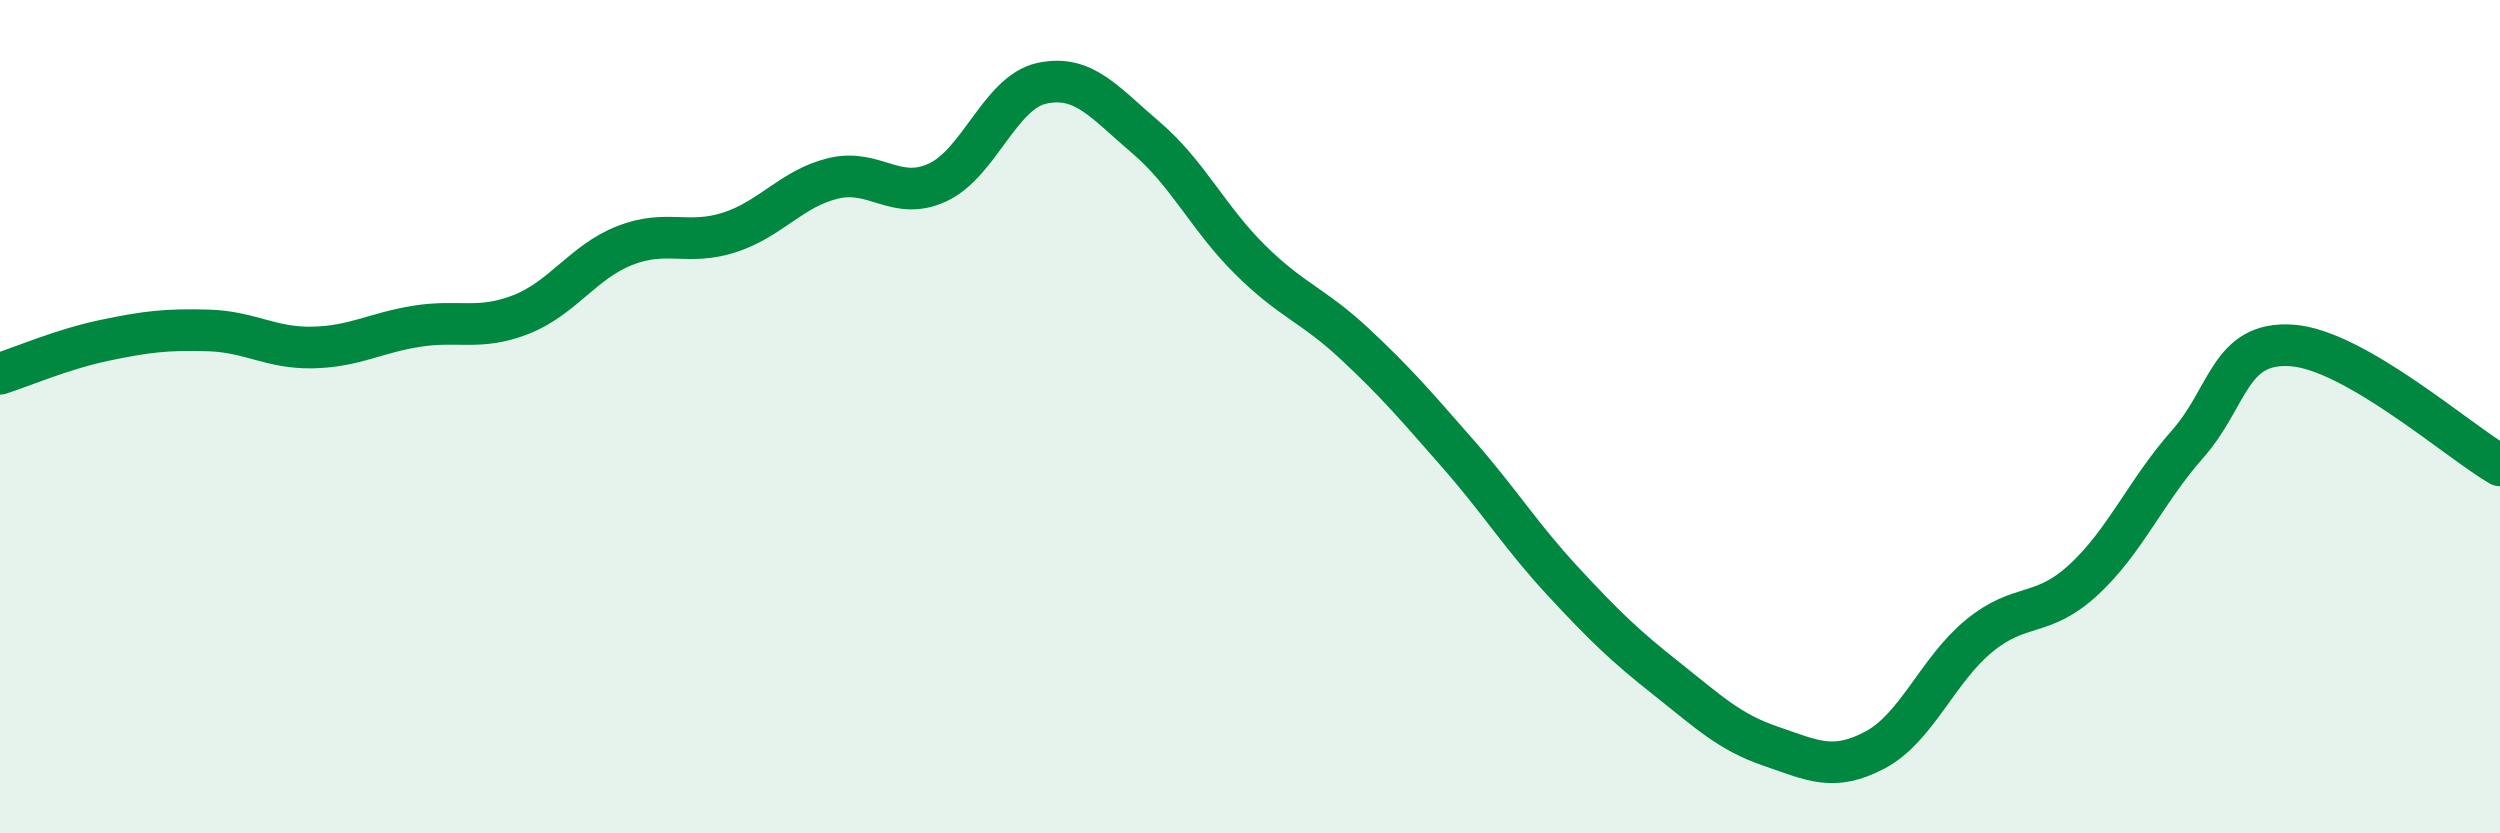
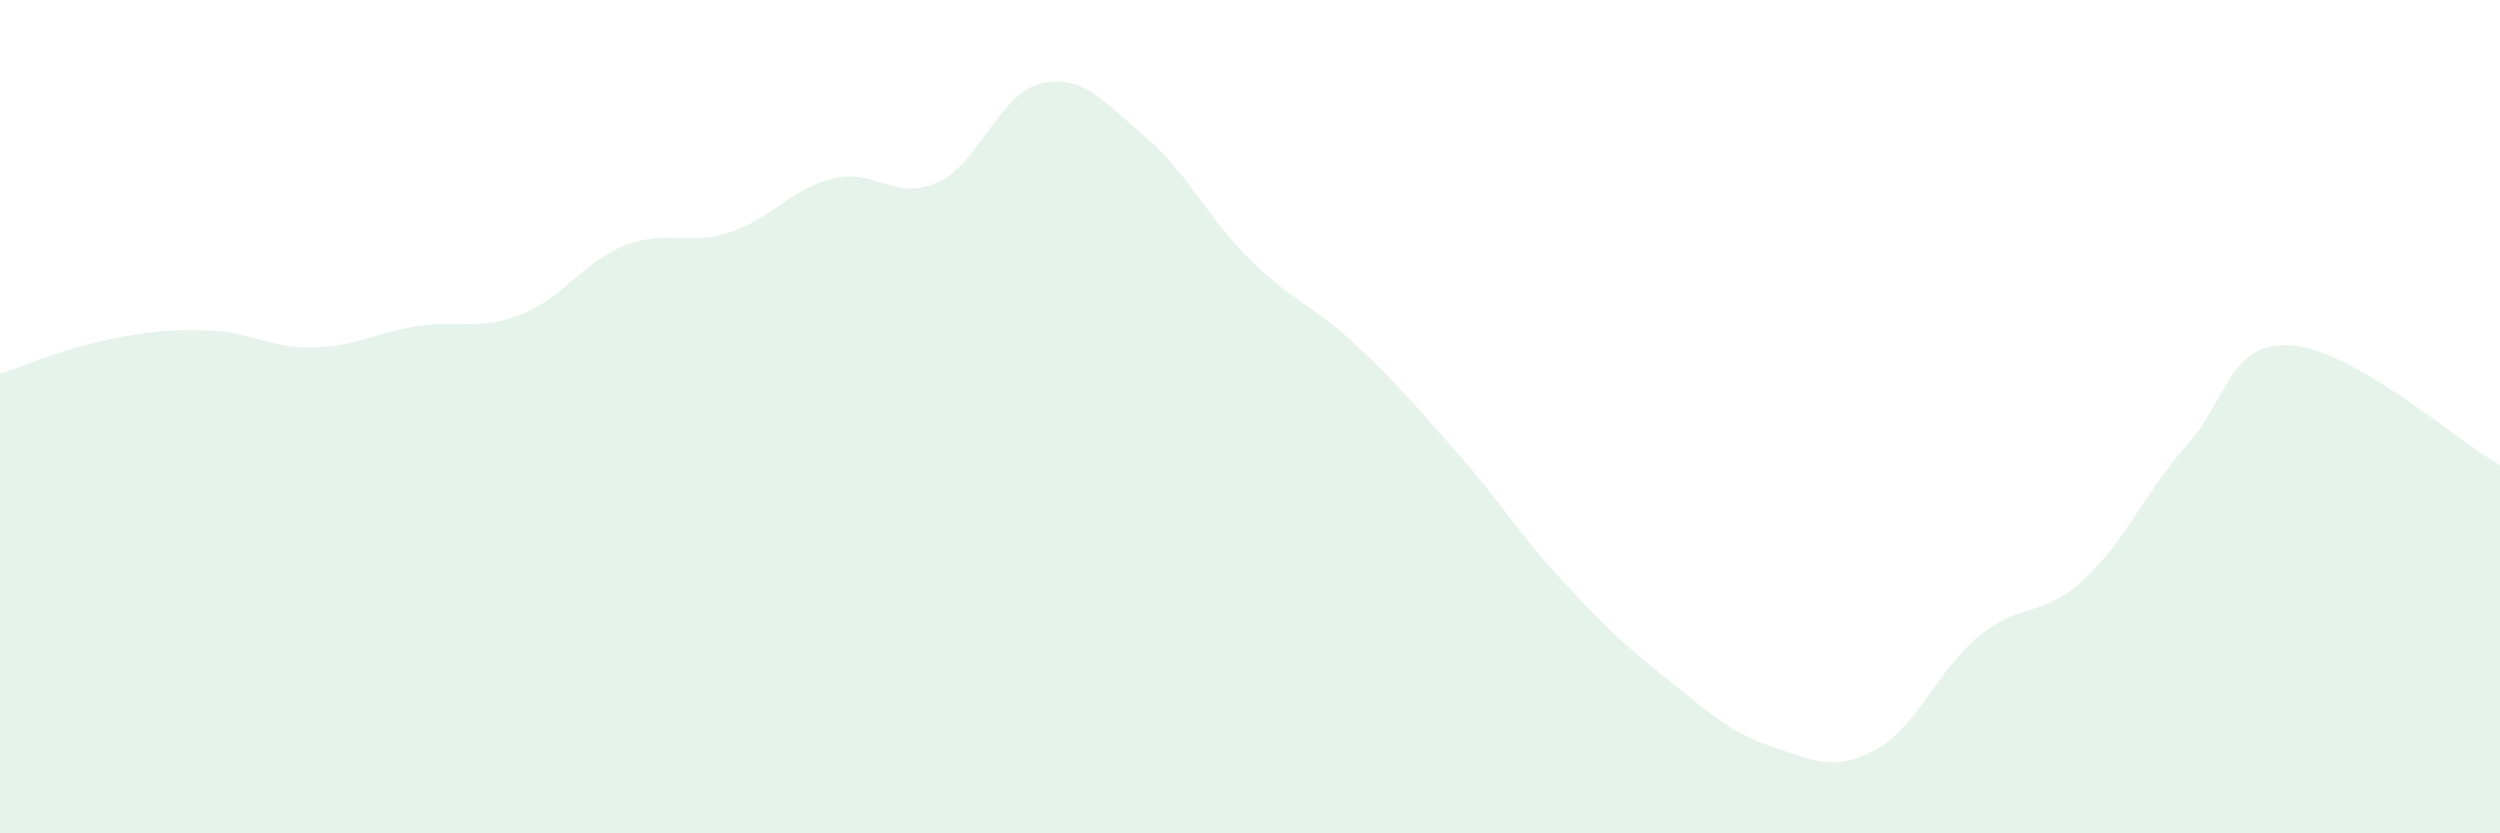
<svg xmlns="http://www.w3.org/2000/svg" width="60" height="20" viewBox="0 0 60 20">
  <path d="M 0,8.97 C 0.5,8.81 1.5,8.38 2.5,8.17 C 3.5,7.96 4,7.9 5,7.93 C 6,7.96 6.5,8.36 7.5,8.34 C 8.5,8.32 9,7.99 10,7.83 C 11,7.67 11.5,7.94 12.5,7.55 C 13.5,7.16 14,6.28 15,5.89 C 16,5.5 16.5,5.9 17.5,5.58 C 18.5,5.26 19,4.52 20,4.28 C 21,4.04 21.5,4.84 22.5,4.38 C 23.5,3.92 24,2.22 25,2 C 26,1.78 26.5,2.45 27.5,3.3 C 28.5,4.15 29,5.24 30,6.23 C 31,7.22 31.5,7.31 32.5,8.24 C 33.5,9.17 34,9.76 35,10.9 C 36,12.04 36.5,12.86 37.5,13.94 C 38.5,15.02 39,15.5 40,16.29 C 41,17.08 41.5,17.57 42.5,17.91 C 43.5,18.25 44,18.53 45,18 C 46,17.47 46.5,16.08 47.5,15.26 C 48.5,14.44 49,14.84 50,13.92 C 51,13 51.5,11.79 52.5,10.66 C 53.5,9.53 53.5,8.19 55,8.29 C 56.5,8.39 59,10.59 60,11.17L60 20L0 20Z" fill="#008740" opacity="0.1" stroke-linecap="round" stroke-linejoin="round" />
-   <path d="M 0,8.97 C 0.5,8.81 1.5,8.38 2.5,8.17 C 3.5,7.96 4,7.9 5,7.93 C 6,7.96 6.5,8.36 7.5,8.34 C 8.5,8.32 9,7.99 10,7.83 C 11,7.67 11.5,7.94 12.5,7.55 C 13.5,7.16 14,6.28 15,5.89 C 16,5.5 16.5,5.9 17.5,5.58 C 18.5,5.26 19,4.52 20,4.28 C 21,4.04 21.5,4.84 22.5,4.38 C 23.5,3.92 24,2.22 25,2 C 26,1.78 26.5,2.45 27.5,3.3 C 28.5,4.15 29,5.24 30,6.23 C 31,7.22 31.5,7.31 32.5,8.24 C 33.5,9.17 34,9.76 35,10.9 C 36,12.04 36.5,12.86 37.5,13.94 C 38.5,15.02 39,15.5 40,16.29 C 41,17.08 41.5,17.57 42.5,17.91 C 43.5,18.25 44,18.53 45,18 C 46,17.47 46.5,16.08 47.5,15.26 C 48.5,14.44 49,14.84 50,13.92 C 51,13 51.5,11.79 52.5,10.66 C 53.5,9.53 53.5,8.19 55,8.29 C 56.5,8.39 59,10.59 60,11.17" stroke="#008740" stroke-width="1" fill="none" stroke-linecap="round" stroke-linejoin="round" />
</svg>